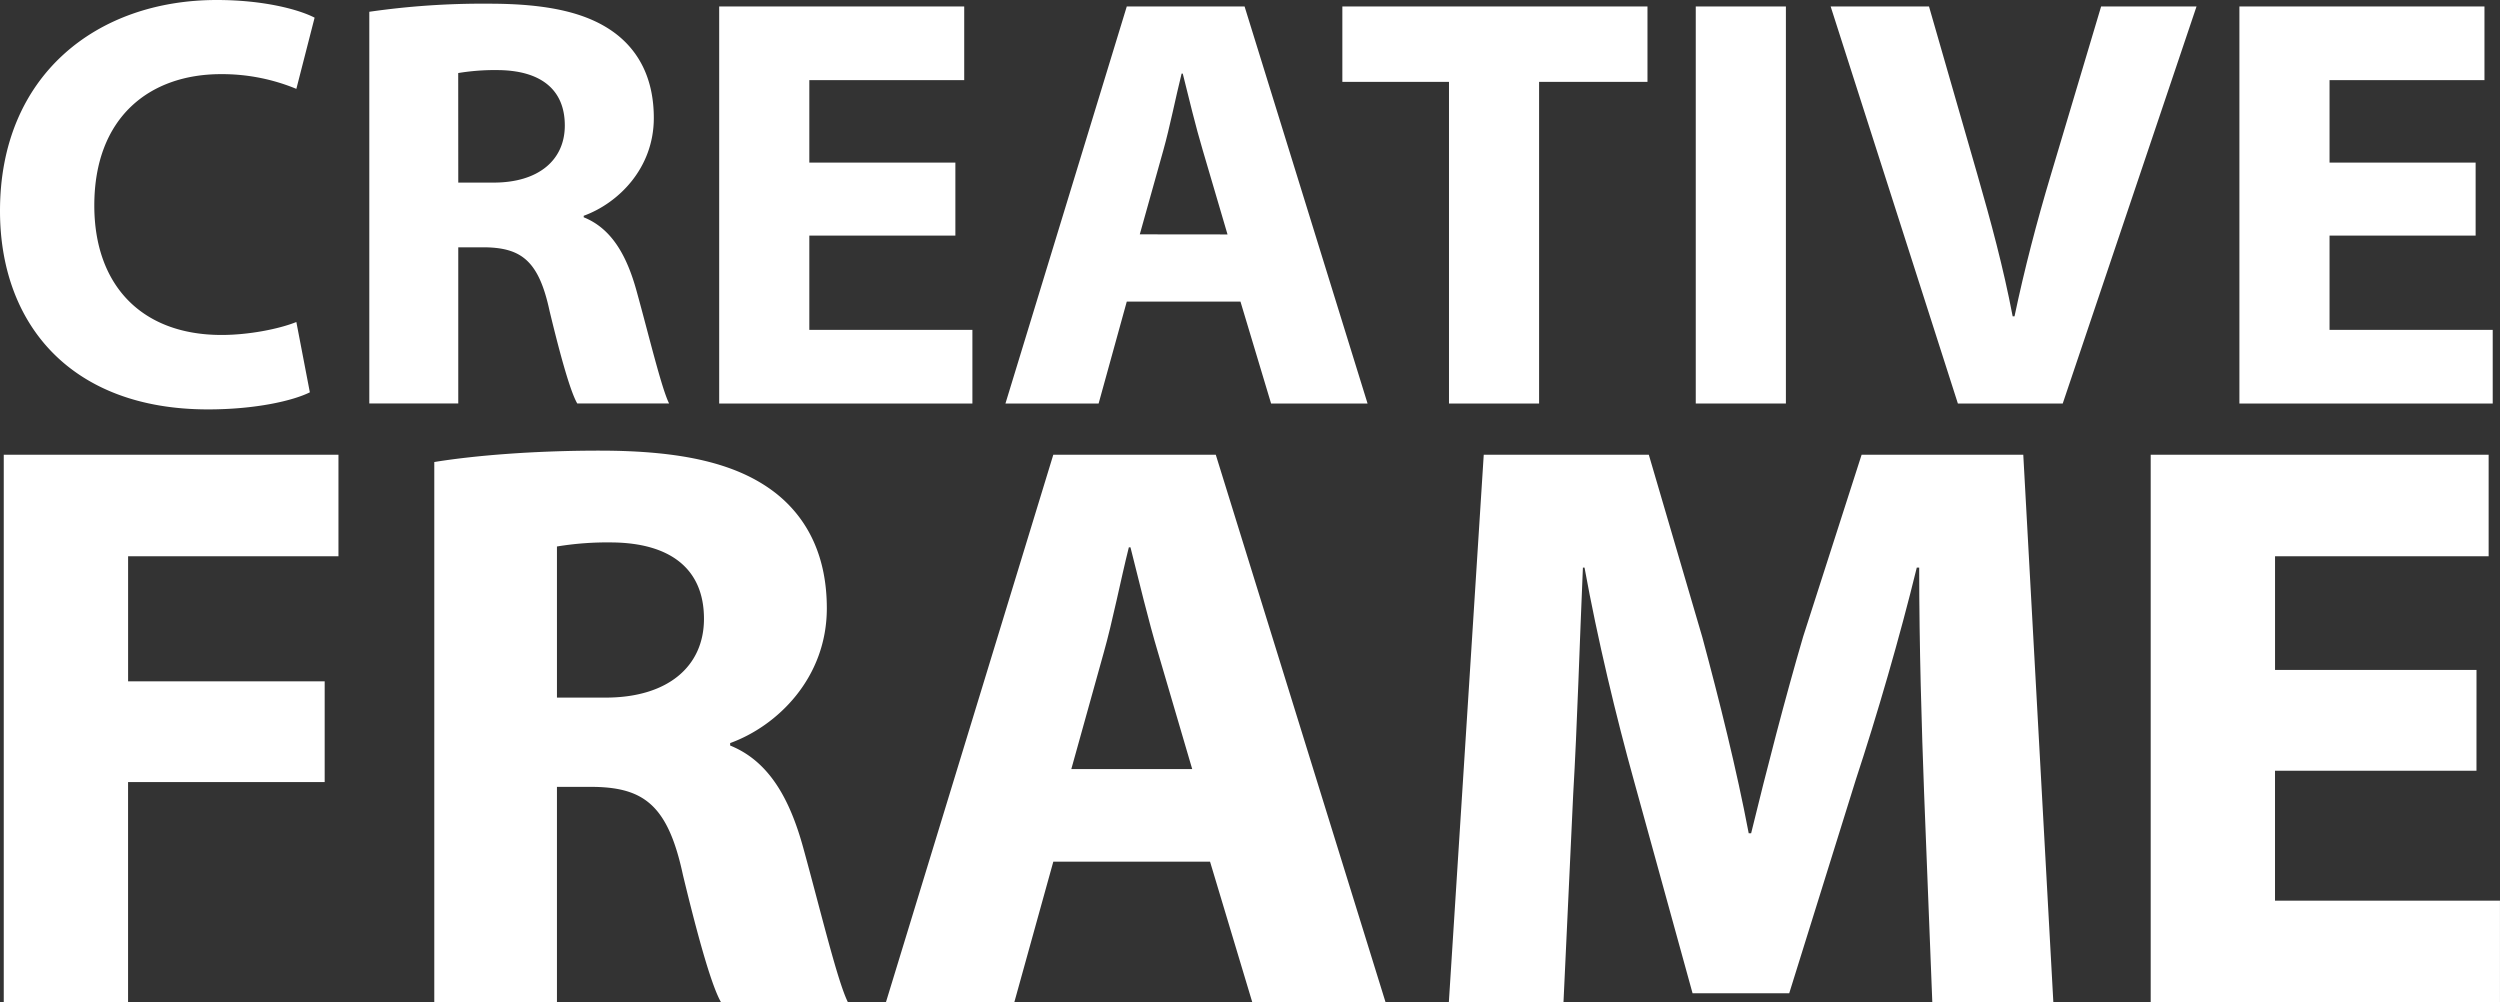
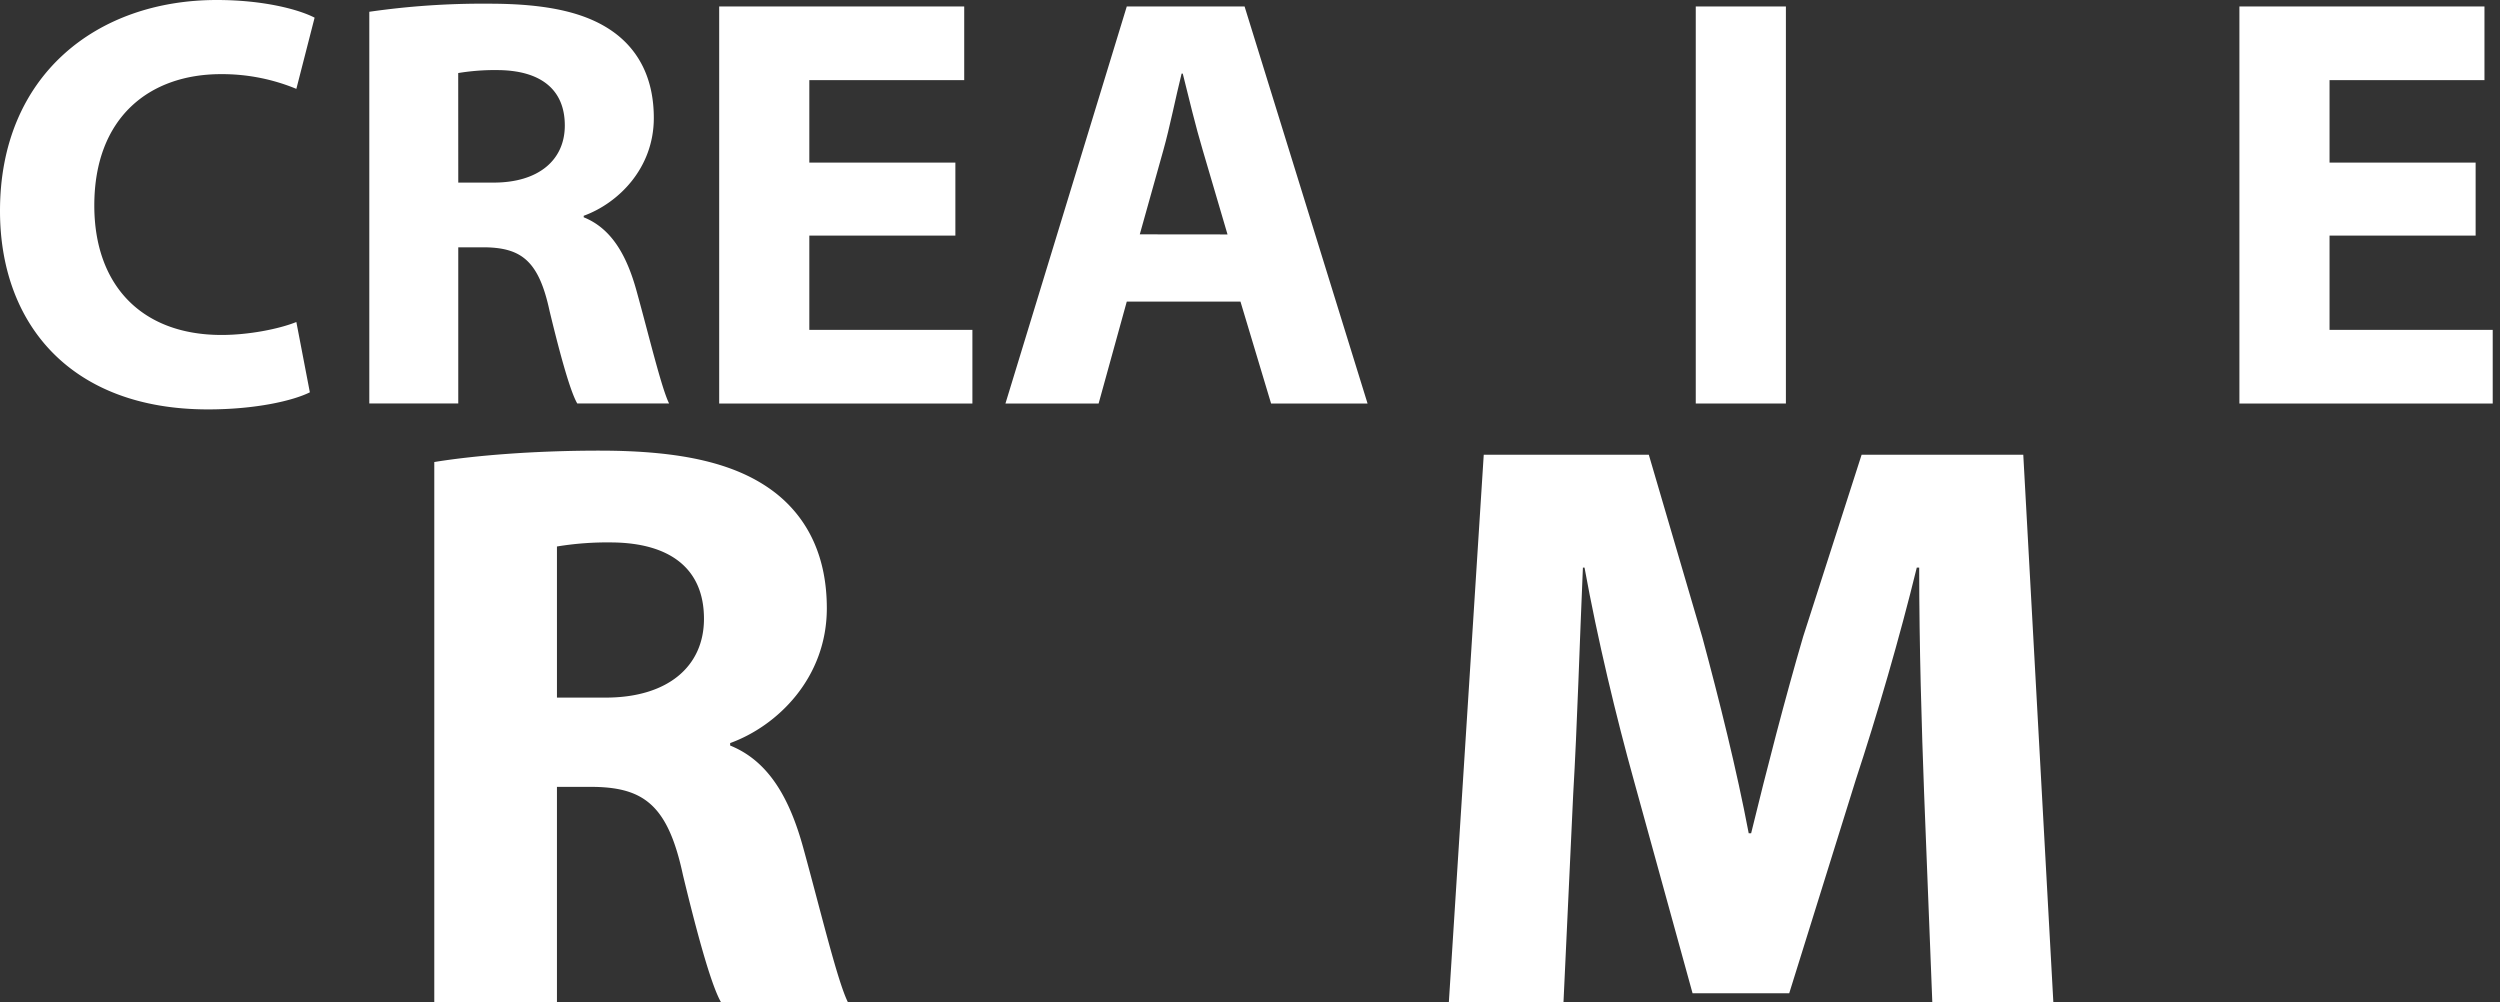
<svg xmlns="http://www.w3.org/2000/svg" id="f8a1ba66-5f59-4019-adbc-d937d1244040" data-name="Layer 1" viewBox="0 0 772.47 309.67">
  <rect x="0" y="0" width="772.47" height="309.67" fill="#333333" stroke="none" />
  <defs>
    <style>.f8f00c02-181e-4b31-873e-16bd6a55cde0{fill:#fff;}</style>
  </defs>
  <title>cf-text</title>
  <path class="f8f00c02-181e-4b31-873e-16bd6a55cde0" d="M171.28,197.08c-5.1,2.55-16.57,5.28-31.49,5.28-42.41,0-64.25-26.4-64.25-61.34,0-41.86,29.85-65.16,67-65.16,14.38,0,25.3,2.91,30.21,5.46l-5.64,22a60,60,0,0,0-23.3-4.55c-22,0-39.13,13.29-39.13,40.59,0,24.57,14.56,40,39.32,40,8.37,0,17.65-1.82,23.11-4Z" transform="translate(-75.54 -75.86)" />
  <path class="f8f00c02-181e-4b31-873e-16bd6a55cde0" d="M189.65,79.5A244.59,244.59,0,0,1,226.6,77c18.2,0,30.94,2.73,39.68,9.65,7.28,5.82,11.28,14.38,11.28,25.66,0,15.66-11.1,26.39-21.66,30.22V143c8.56,3.46,13.29,11.65,16.38,22.94,3.83,13.83,7.65,29.84,10,34.58H253.9c-2-3.46-4.91-13.47-8.55-28.58-3.28-15.29-8.56-19.47-19.84-19.66h-8.37v48.24H189.65Zm27.49,52.78h10.92c13.83,0,22-6.91,22-17.65,0-11.29-7.65-16.93-20.39-17.11a69.54,69.54,0,0,0-12.55.91Z" transform="translate(-75.54 -75.86)" />
  <path class="f8f00c02-181e-4b31-873e-16bd6a55cde0" d="M370.74,148.66H325.61v29.13H376v22.75H297.76V77.86h75.71v22.75H325.61V126.1h45.13Z" transform="translate(-75.54 -75.86)" />
  <path class="f8f00c02-181e-4b31-873e-16bd6a55cde0" d="M423.7,169.05,415,200.54H386.21L423.7,77.86h36.4l38,122.68H468.29l-9.46-31.49Zm31.13-20.75-7.65-26C445,115,442.81,105.89,441,98.61h-.36c-1.82,7.28-3.64,16.56-5.64,23.66l-7.28,26Z" transform="translate(-75.54 -75.86)" />
-   <path class="f8f00c02-181e-4b31-873e-16bd6a55cde0" d="M523.26,101.16H490.31V77.86h94.28v23.3H551.1v99.38H523.26Z" transform="translate(-75.54 -75.86)" />
  <path class="f8f00c02-181e-4b31-873e-16bd6a55cde0" d="M627.36,77.86V200.54H599.51V77.86Z" transform="translate(-75.54 -75.86)" />
-   <path class="f8f00c02-181e-4b31-873e-16bd6a55cde0" d="M680.5,200.54,641.19,77.86h30.39l14.93,51.88c4.18,14.56,8,28.57,10.92,43.86H698c3.1-14.74,6.92-29.3,11.11-43.32l15.65-52.42h29.48L712.9,200.54Z" transform="translate(-75.54 -75.86)" />
  <path class="f8f00c02-181e-4b31-873e-16bd6a55cde0" d="M840.48,148.66H795.34v29.13h50.42v22.75H767.49V77.86h75.72v22.75H795.34V126.1h45.14Z" transform="translate(-75.54 -75.86)" />
-   <path class="f8f00c02-181e-4b31-873e-16bd6a55cde0" d="M76.7,216.36H180.12v31.37h-65v38.66h60.74v31.12H115.11v68H76.7Z" transform="translate(-75.54 -75.86)" />
  <path class="f8f00c02-181e-4b31-873e-16bd6a55cde0" d="M209.73,218.62c12.3-2,30.62-3.52,51-3.52,25.1,0,42.67,3.77,54.72,13.31,10,8,15.57,19.83,15.57,35.39,0,21.58-15.32,36.39-29.87,41.66v.76c11.79,4.77,18.32,16.06,22.59,31.62,5.27,19.08,10.54,41.17,13.8,47.7H298.33c-2.76-4.77-6.77-18.58-11.79-39.41C282,325,274.74,319.27,259.18,319H247.63v66.52h-37.9Zm37.9,72.79h15.06c19.08,0,30.37-9.54,30.37-24.35,0-15.56-10.54-23.34-28.11-23.59a95.85,95.85,0,0,0-17.32,1.25Z" transform="translate(-75.54 -75.86)" />
-   <path class="f8f00c02-181e-4b31-873e-16bd6a55cde0" d="M401,342.11l-12.05,43.43H349.28L401,216.36h50.2l52.46,169.18H462.48l-13.05-43.43Zm42.92-28.61-10.54-35.9c-3-10-6-22.59-8.54-32.63h-.5c-2.51,10-5,22.84-7.78,32.63l-10,35.9Z" transform="translate(-75.54 -75.86)" />
  <path class="f8f00c02-181e-4b31-873e-16bd6a55cde0" d="M670.06,320.78c-.75-20.34-1.51-44.93-1.51-69.53h-.75c-5.27,21.58-12.3,45.68-18.83,65.51l-20.58,66H598.52l-18.07-65.52c-5.52-19.83-11.3-43.92-15.31-66h-.5c-1,22.84-1.76,48.94-3,70l-3,64.26H523.22L534,216.36h51l16.56,56.47c5.27,19.58,10.55,40.67,14.31,60.5h.75c4.77-19.58,10.55-41.92,16.07-60.75l18.07-56.22h49.95L710,385.54h-37.4Z" transform="translate(-75.54 -75.86)" />
-   <path class="f8f00c02-181e-4b31-873e-16bd6a55cde0" d="M840.74,314H778.49v40.16H848v31.38H740.08V216.36H844.5v31.37h-66v35.14h62.25Z" transform="translate(-75.54 -75.86)" />
</svg>